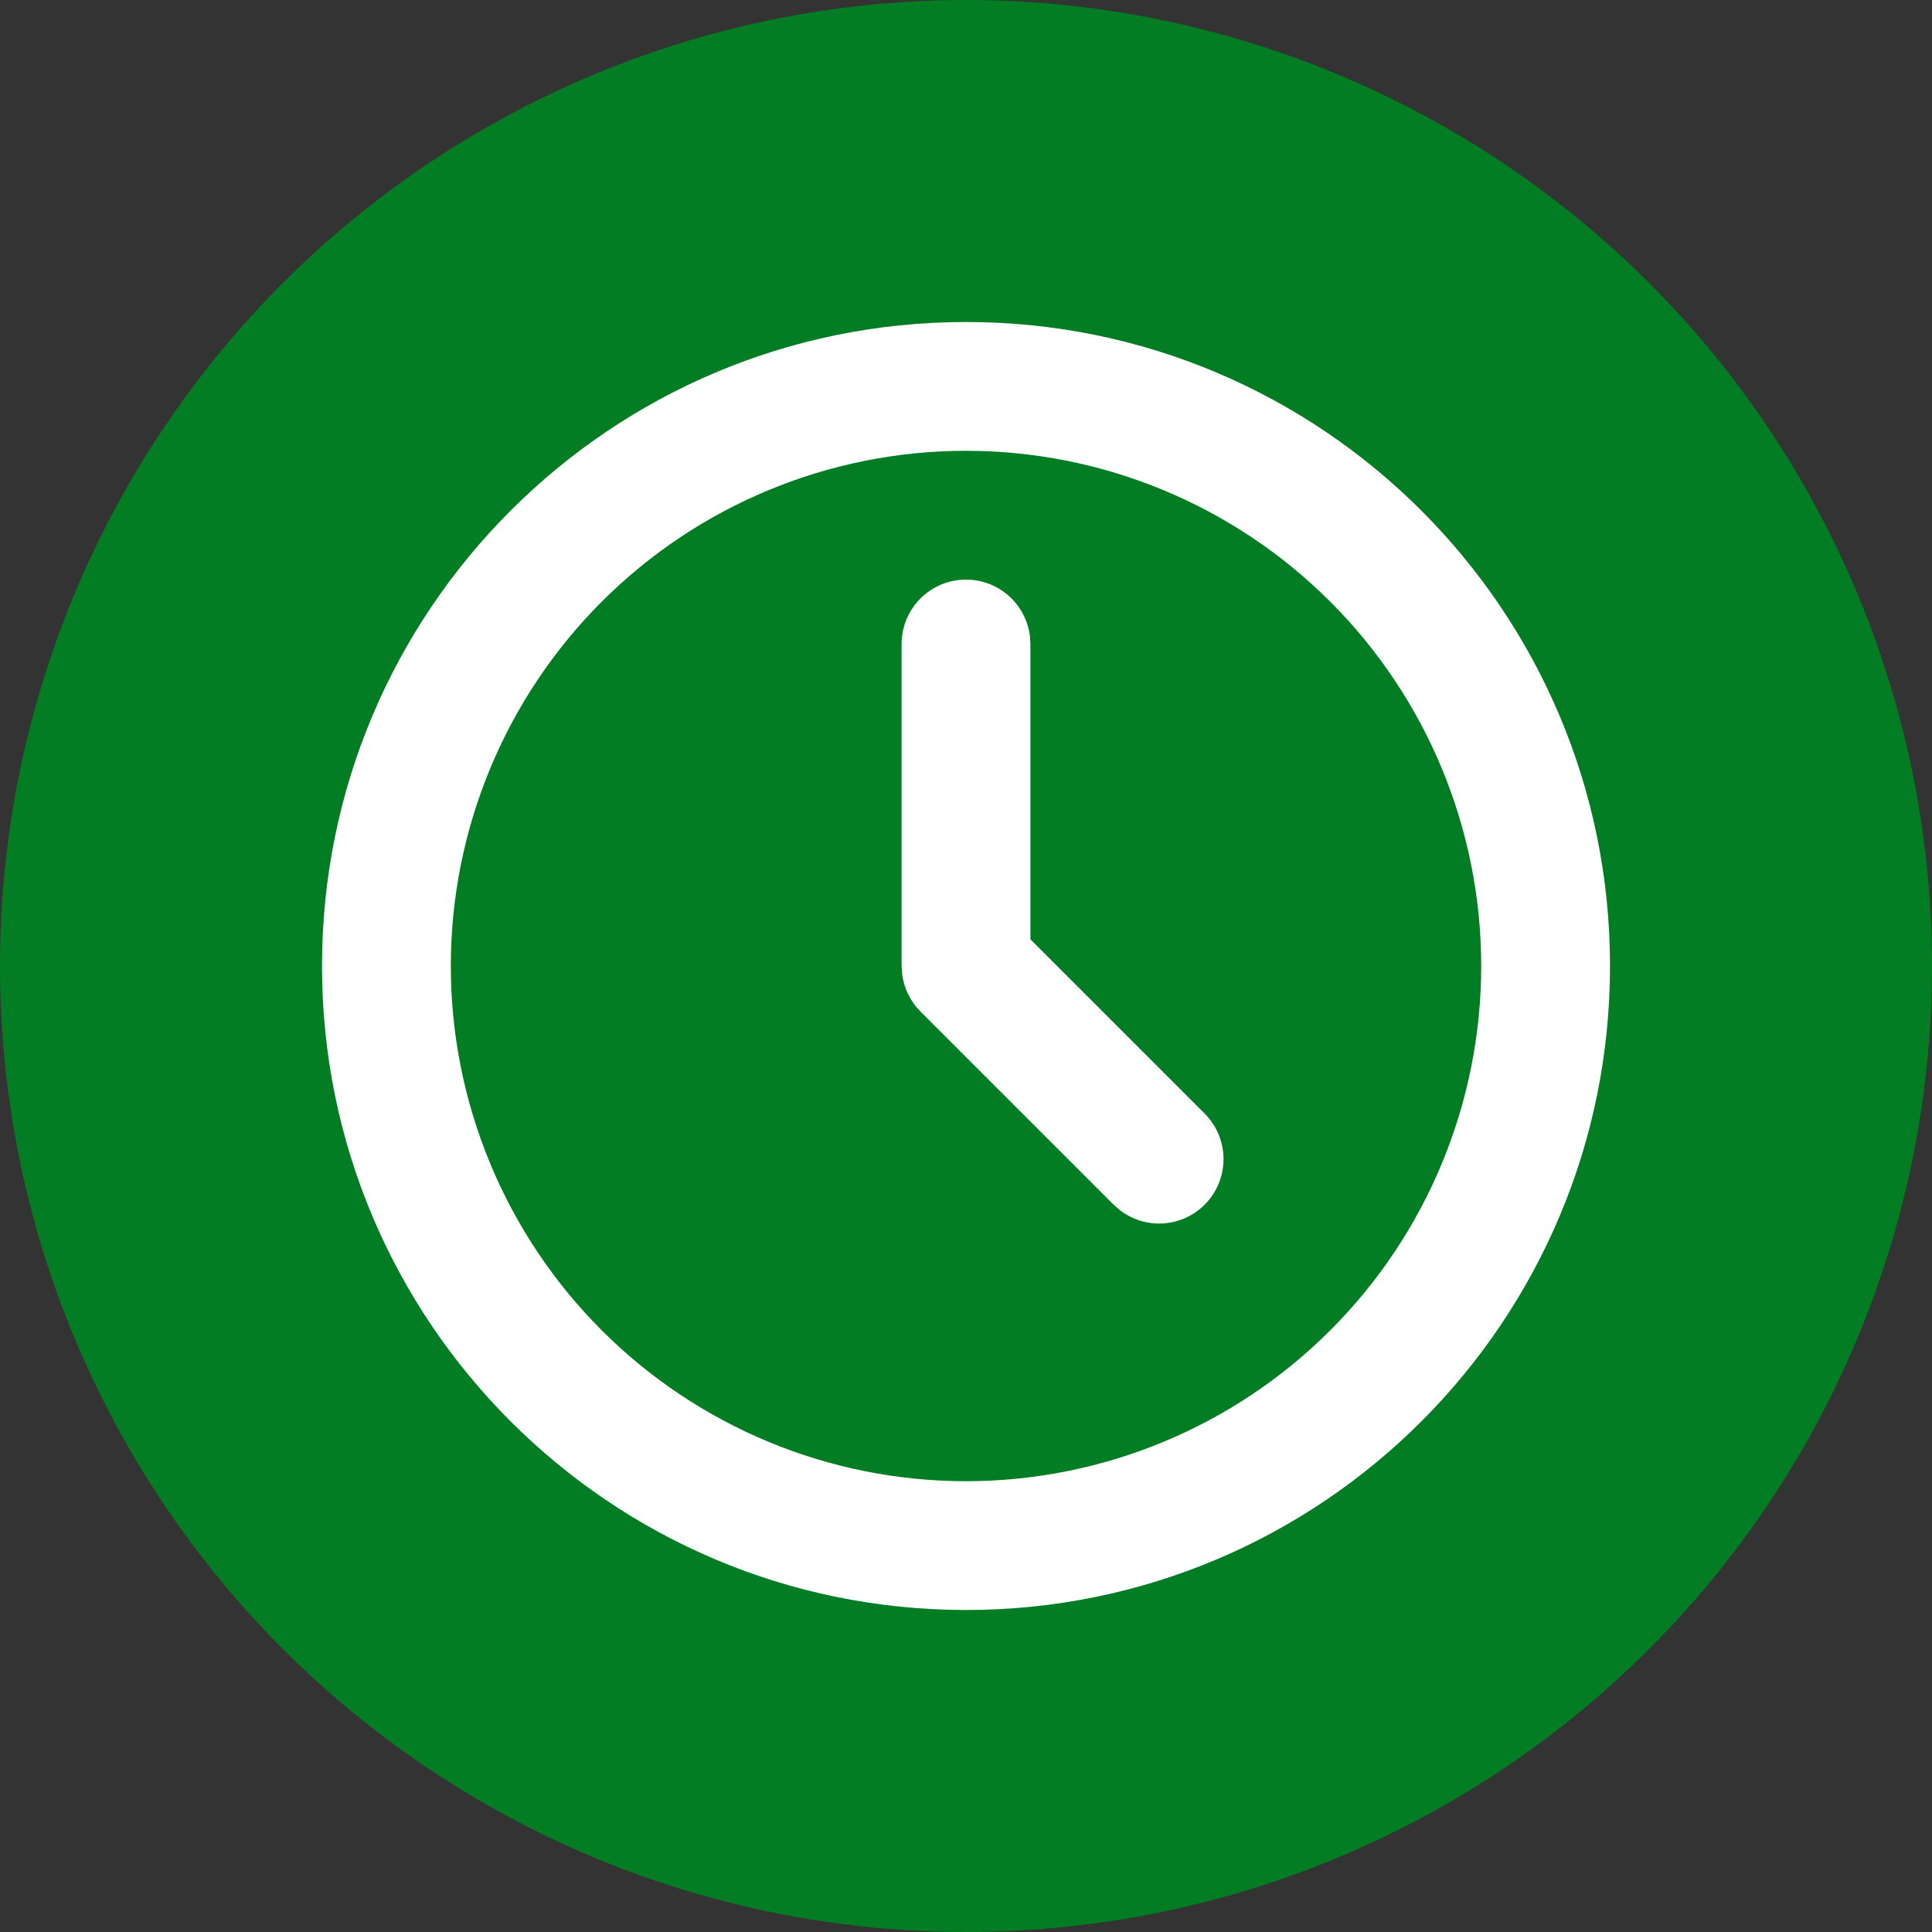
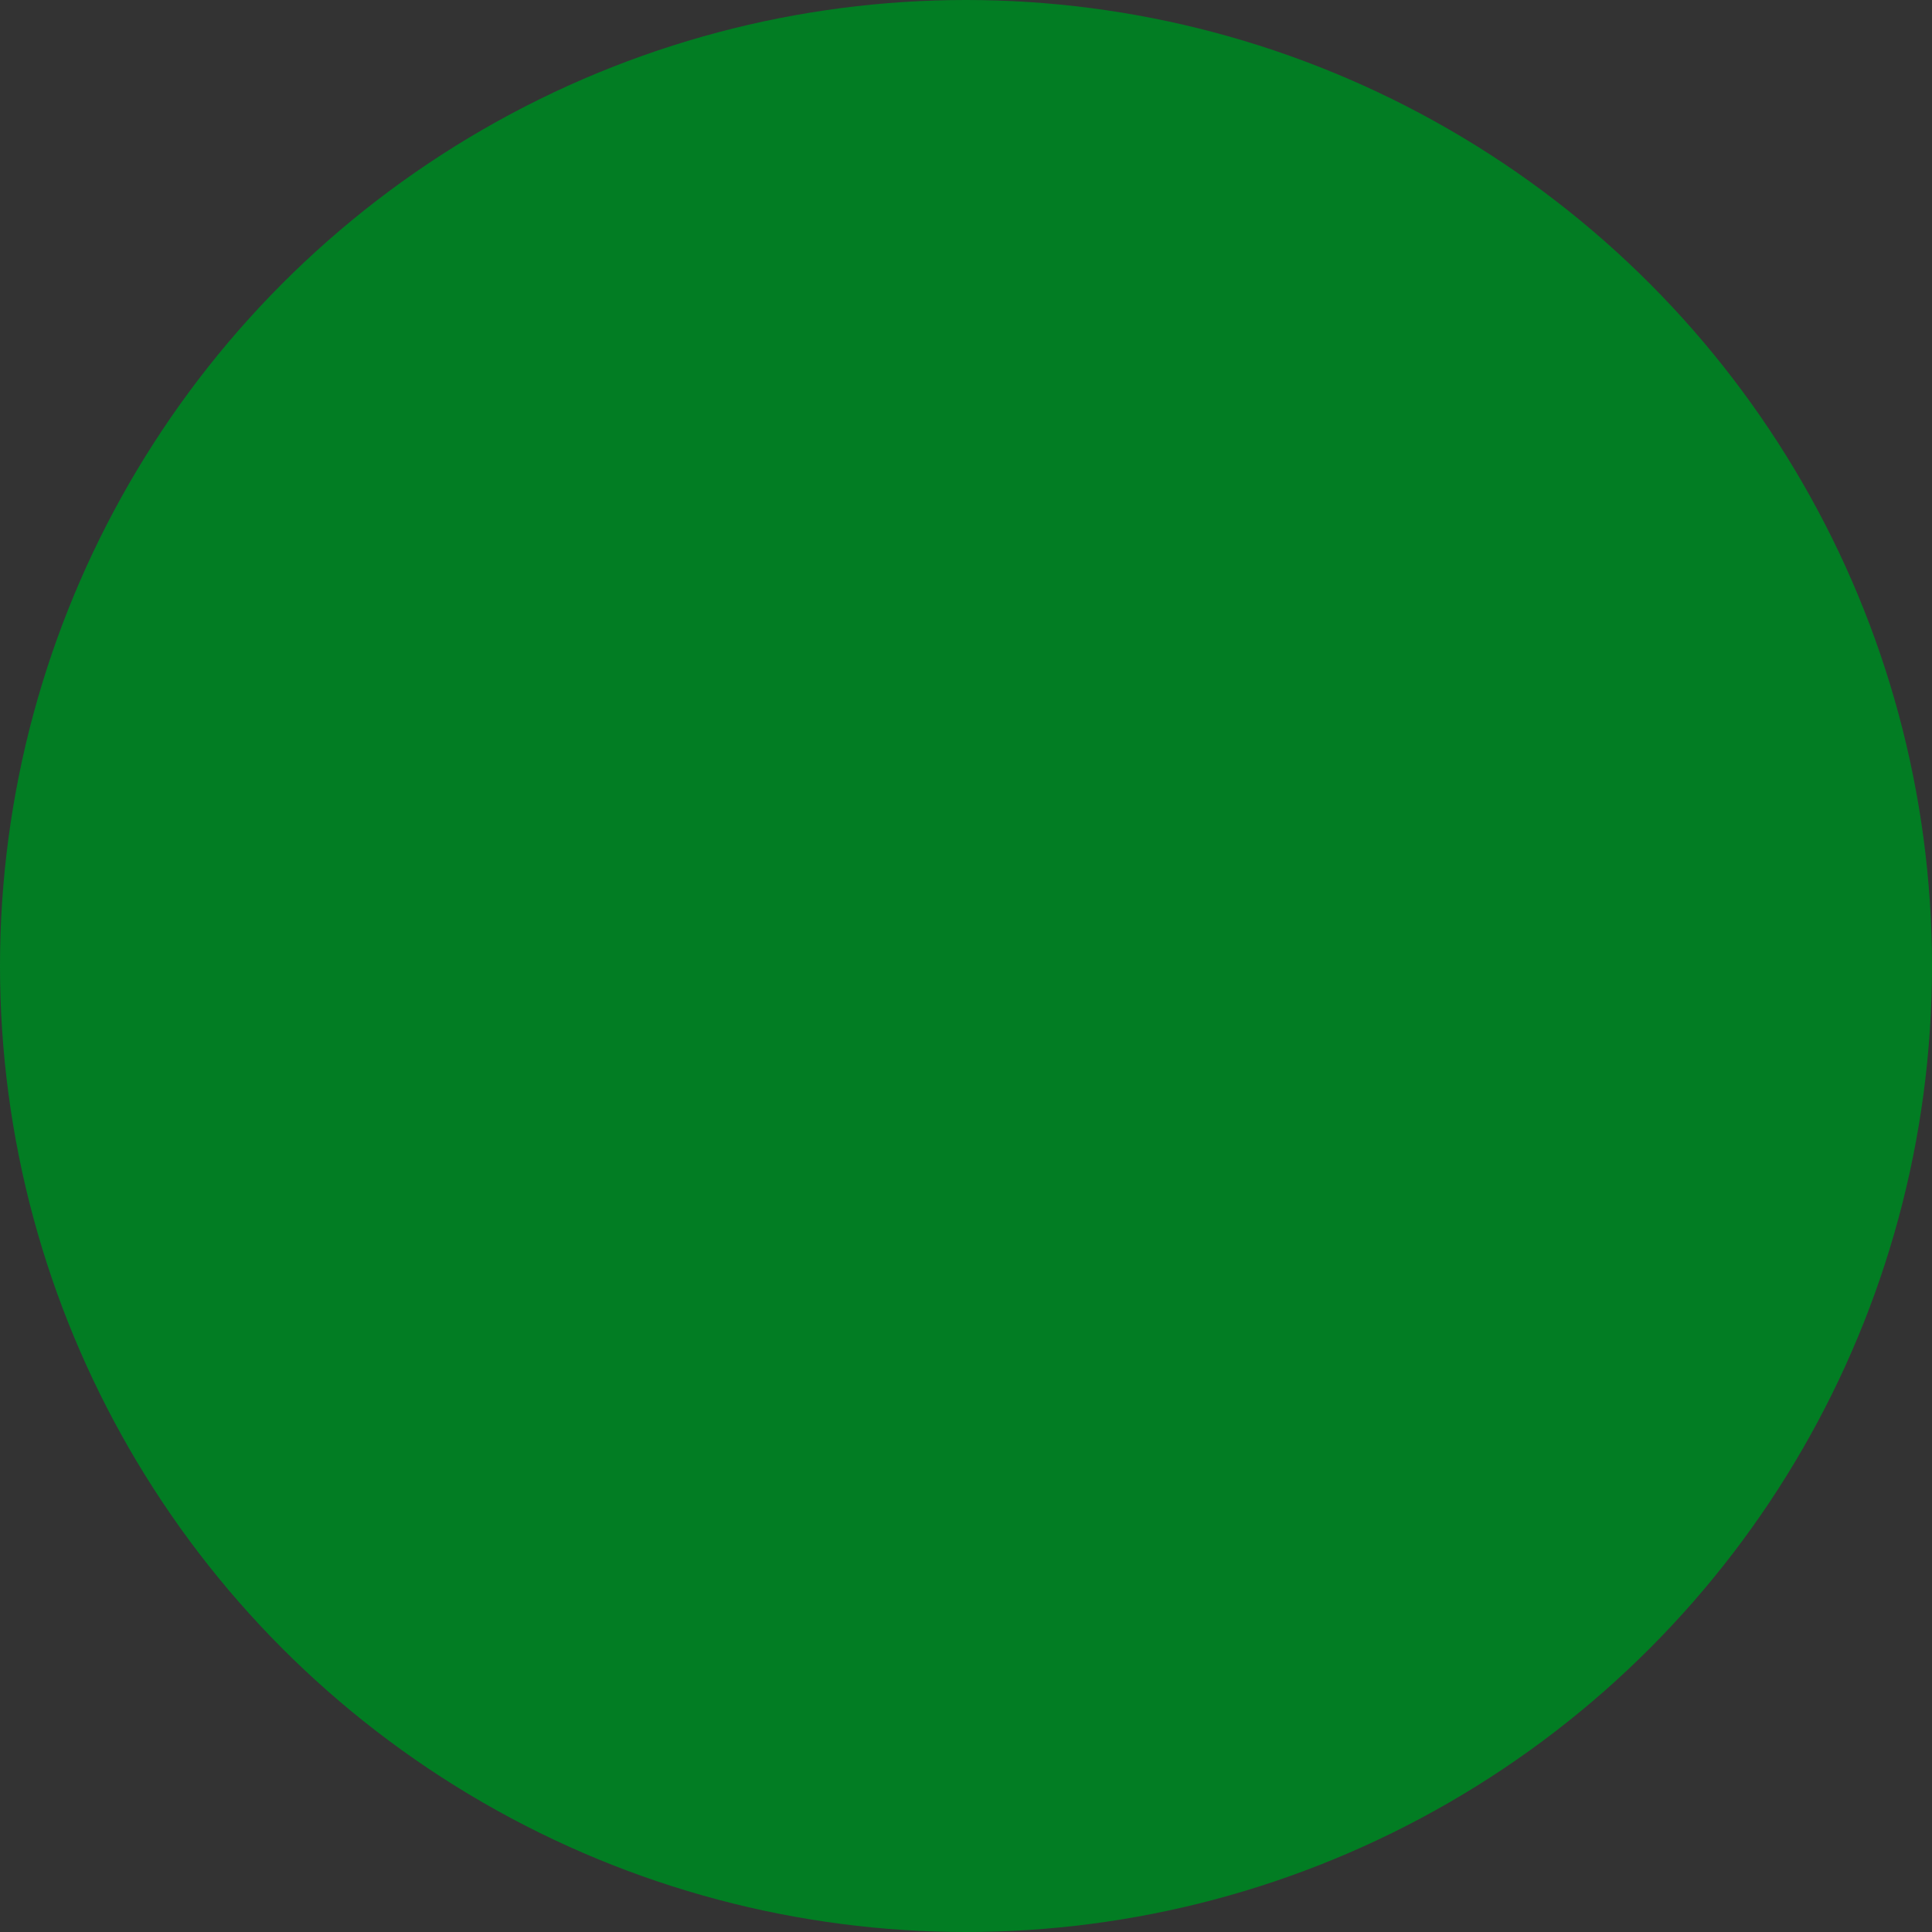
<svg xmlns="http://www.w3.org/2000/svg" width="100" height="100" viewBox="0 0 100 100" fill="none">
  <rect x="0" y="0" width="100" height="100" fill="#333333" stroke="none" />
  <circle cx="50" cy="50" r="50" fill="#027D23" />
-   <path d="M50 16.667C68.41 16.667 83.334 31.59 83.334 50C83.334 68.41 68.41 83.333 50 83.333C31.59 83.333 16.667 68.41 16.667 50C16.667 31.59 31.59 16.667 50 16.667ZM50 23.333C42.928 23.333 36.145 26.143 31.144 31.144C26.143 36.145 23.334 42.928 23.334 50C23.334 57.072 26.143 63.855 31.144 68.856C36.145 73.857 42.928 76.667 50 76.667C57.073 76.667 63.855 73.857 68.856 68.856C73.858 63.855 76.667 57.072 76.667 50C76.667 42.928 73.858 36.145 68.856 31.144C63.855 26.143 57.073 23.333 50 23.333ZM50 30C50.817 30 51.605 30.3 52.215 30.843C52.825 31.385 53.215 32.133 53.31 32.943L53.334 33.333V48.62L62.357 57.643C62.955 58.243 63.302 59.048 63.328 59.895C63.354 60.741 63.056 61.566 62.496 62.201C61.936 62.836 61.155 63.234 60.312 63.315C59.469 63.395 58.627 63.151 57.957 62.633L57.644 62.357L47.644 52.357C47.126 51.838 46.793 51.163 46.697 50.437L46.667 50V33.333C46.667 32.449 47.018 31.602 47.643 30.976C48.268 30.351 49.116 30 50 30Z" fill="white" />
</svg>